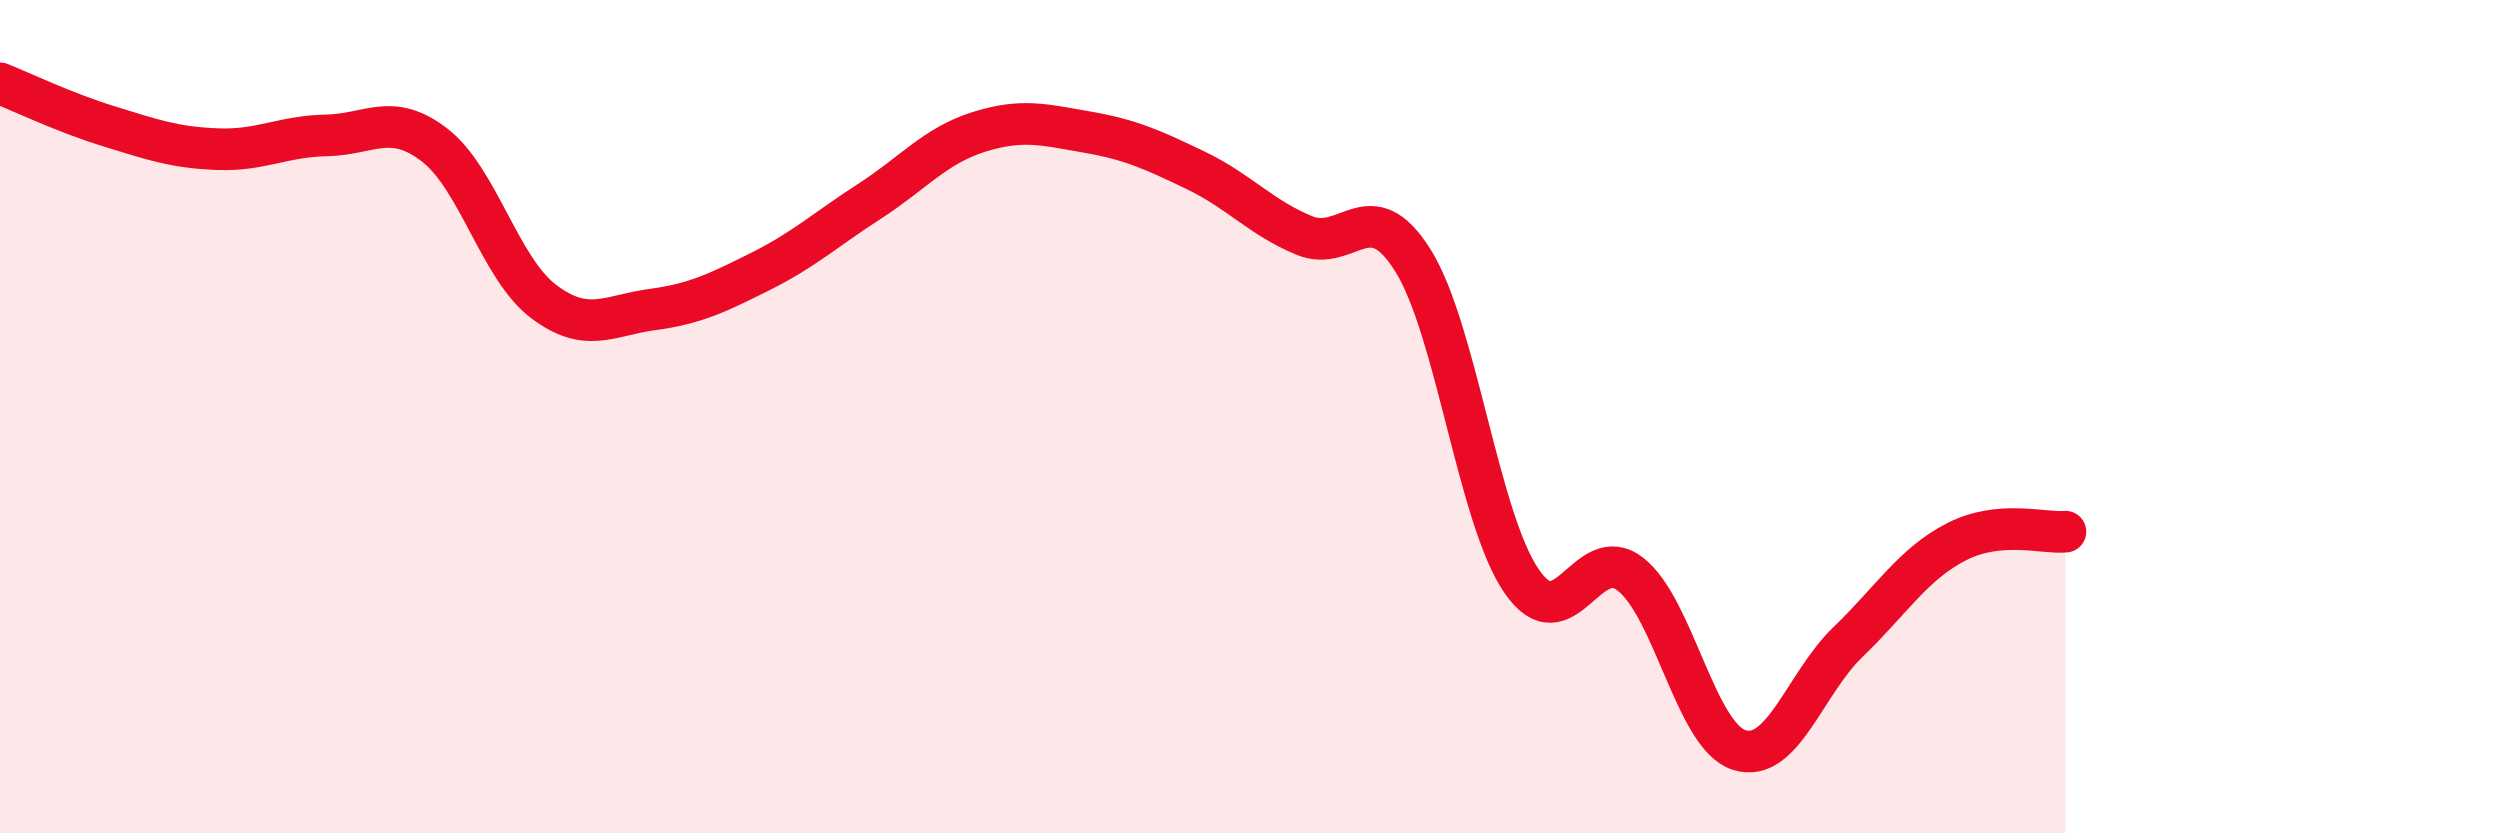
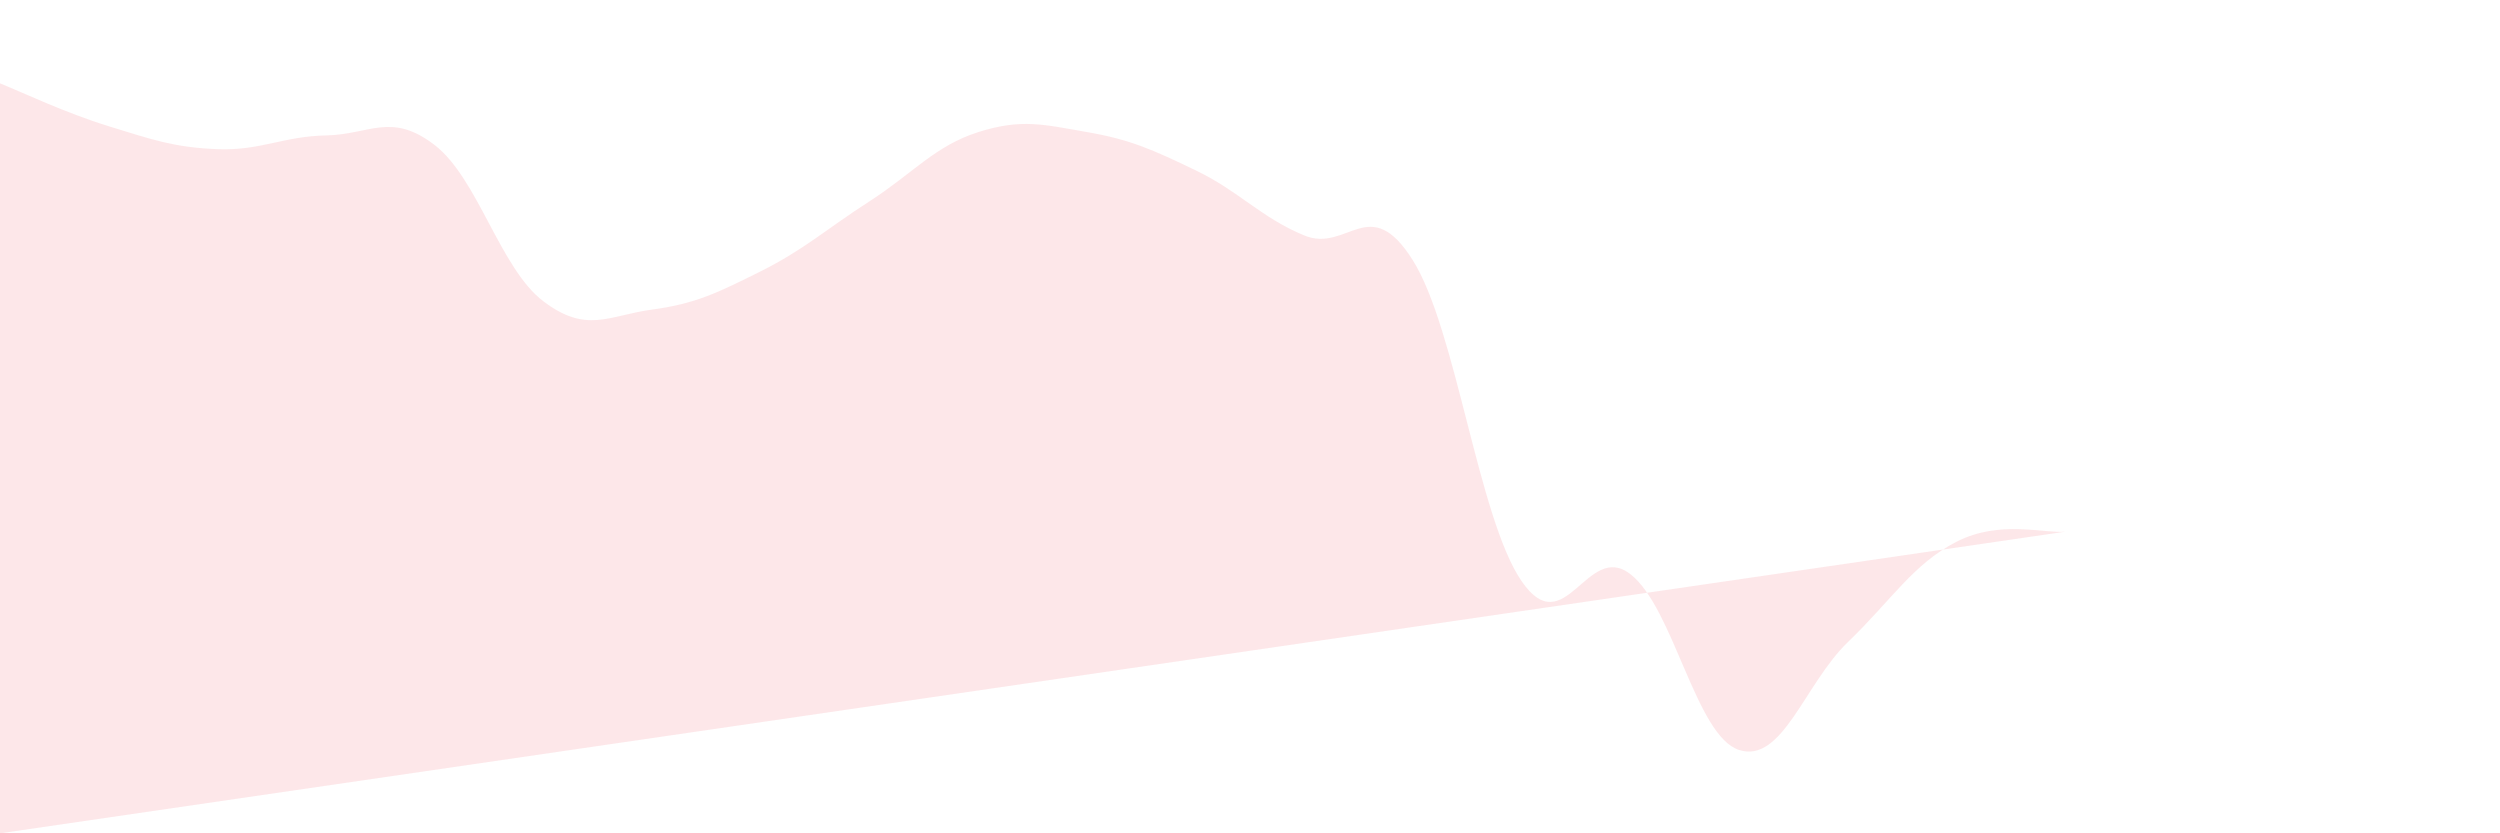
<svg xmlns="http://www.w3.org/2000/svg" width="60" height="20" viewBox="0 0 60 20">
-   <path d="M 0,2 C 0.52,2.21 1.57,2.71 2.61,3.03 C 3.65,3.35 4.18,3.54 5.22,3.58 C 6.26,3.62 6.79,3.27 7.83,3.25 C 8.87,3.23 9.39,2.68 10.43,3.48 C 11.47,4.28 12,6.44 13.04,7.23 C 14.08,8.02 14.61,7.57 15.65,7.43 C 16.69,7.29 17.22,7.03 18.26,6.51 C 19.3,5.99 19.83,5.5 20.87,4.83 C 21.91,4.16 22.44,3.5 23.48,3.17 C 24.52,2.84 25.05,2.99 26.09,3.17 C 27.13,3.35 27.66,3.59 28.7,4.09 C 29.74,4.59 30.26,5.22 31.3,5.65 C 32.34,6.08 32.87,4.59 33.91,6.25 C 34.95,7.91 35.48,12.44 36.52,13.95 C 37.56,15.46 38.09,12.97 39.13,13.78 C 40.17,14.59 40.7,17.67 41.74,18 C 42.78,18.33 43.31,16.41 44.35,15.41 C 45.39,14.41 45.92,13.53 46.96,13 C 48,12.47 49.05,12.81 49.57,12.76L49.57 20L0 20Z" fill="#EB0A25" opacity="0.1" stroke-linecap="round" stroke-linejoin="round" />
-   <path d="M 0,2 C 0.52,2.21 1.57,2.71 2.61,3.03 C 3.65,3.35 4.18,3.54 5.22,3.58 C 6.26,3.62 6.79,3.27 7.83,3.25 C 8.87,3.23 9.39,2.68 10.43,3.48 C 11.47,4.28 12,6.44 13.04,7.23 C 14.08,8.02 14.61,7.57 15.65,7.43 C 16.69,7.29 17.22,7.03 18.26,6.51 C 19.3,5.99 19.83,5.5 20.87,4.83 C 21.91,4.16 22.44,3.5 23.48,3.17 C 24.52,2.84 25.05,2.99 26.09,3.17 C 27.13,3.35 27.66,3.59 28.7,4.09 C 29.74,4.59 30.26,5.22 31.3,5.65 C 32.34,6.08 32.87,4.59 33.91,6.25 C 34.95,7.91 35.48,12.44 36.52,13.95 C 37.56,15.46 38.09,12.97 39.13,13.78 C 40.17,14.59 40.7,17.67 41.74,18 C 42.78,18.33 43.31,16.41 44.35,15.41 C 45.39,14.41 45.92,13.53 46.96,13 C 48,12.47 49.05,12.81 49.57,12.76" stroke="#EB0A25" stroke-width="1" fill="none" stroke-linecap="round" stroke-linejoin="round" />
+   <path d="M 0,2 C 0.52,2.21 1.57,2.71 2.61,3.03 C 3.65,3.35 4.18,3.54 5.22,3.58 C 6.26,3.62 6.79,3.27 7.83,3.25 C 8.87,3.23 9.39,2.68 10.43,3.48 C 11.47,4.28 12,6.44 13.04,7.23 C 14.08,8.02 14.61,7.57 15.65,7.43 C 16.69,7.29 17.22,7.03 18.26,6.51 C 19.3,5.99 19.83,5.5 20.87,4.83 C 21.91,4.16 22.44,3.5 23.48,3.17 C 24.52,2.84 25.05,2.99 26.09,3.17 C 27.13,3.35 27.66,3.59 28.7,4.09 C 29.74,4.59 30.26,5.22 31.3,5.65 C 32.34,6.08 32.87,4.59 33.91,6.25 C 34.95,7.91 35.48,12.44 36.52,13.95 C 37.56,15.46 38.09,12.97 39.13,13.78 C 40.17,14.59 40.7,17.67 41.74,18 C 42.78,18.33 43.31,16.41 44.35,15.41 C 45.39,14.41 45.92,13.53 46.96,13 C 48,12.47 49.05,12.81 49.57,12.76L0 20Z" fill="#EB0A25" opacity="0.1" stroke-linecap="round" stroke-linejoin="round" />
</svg>